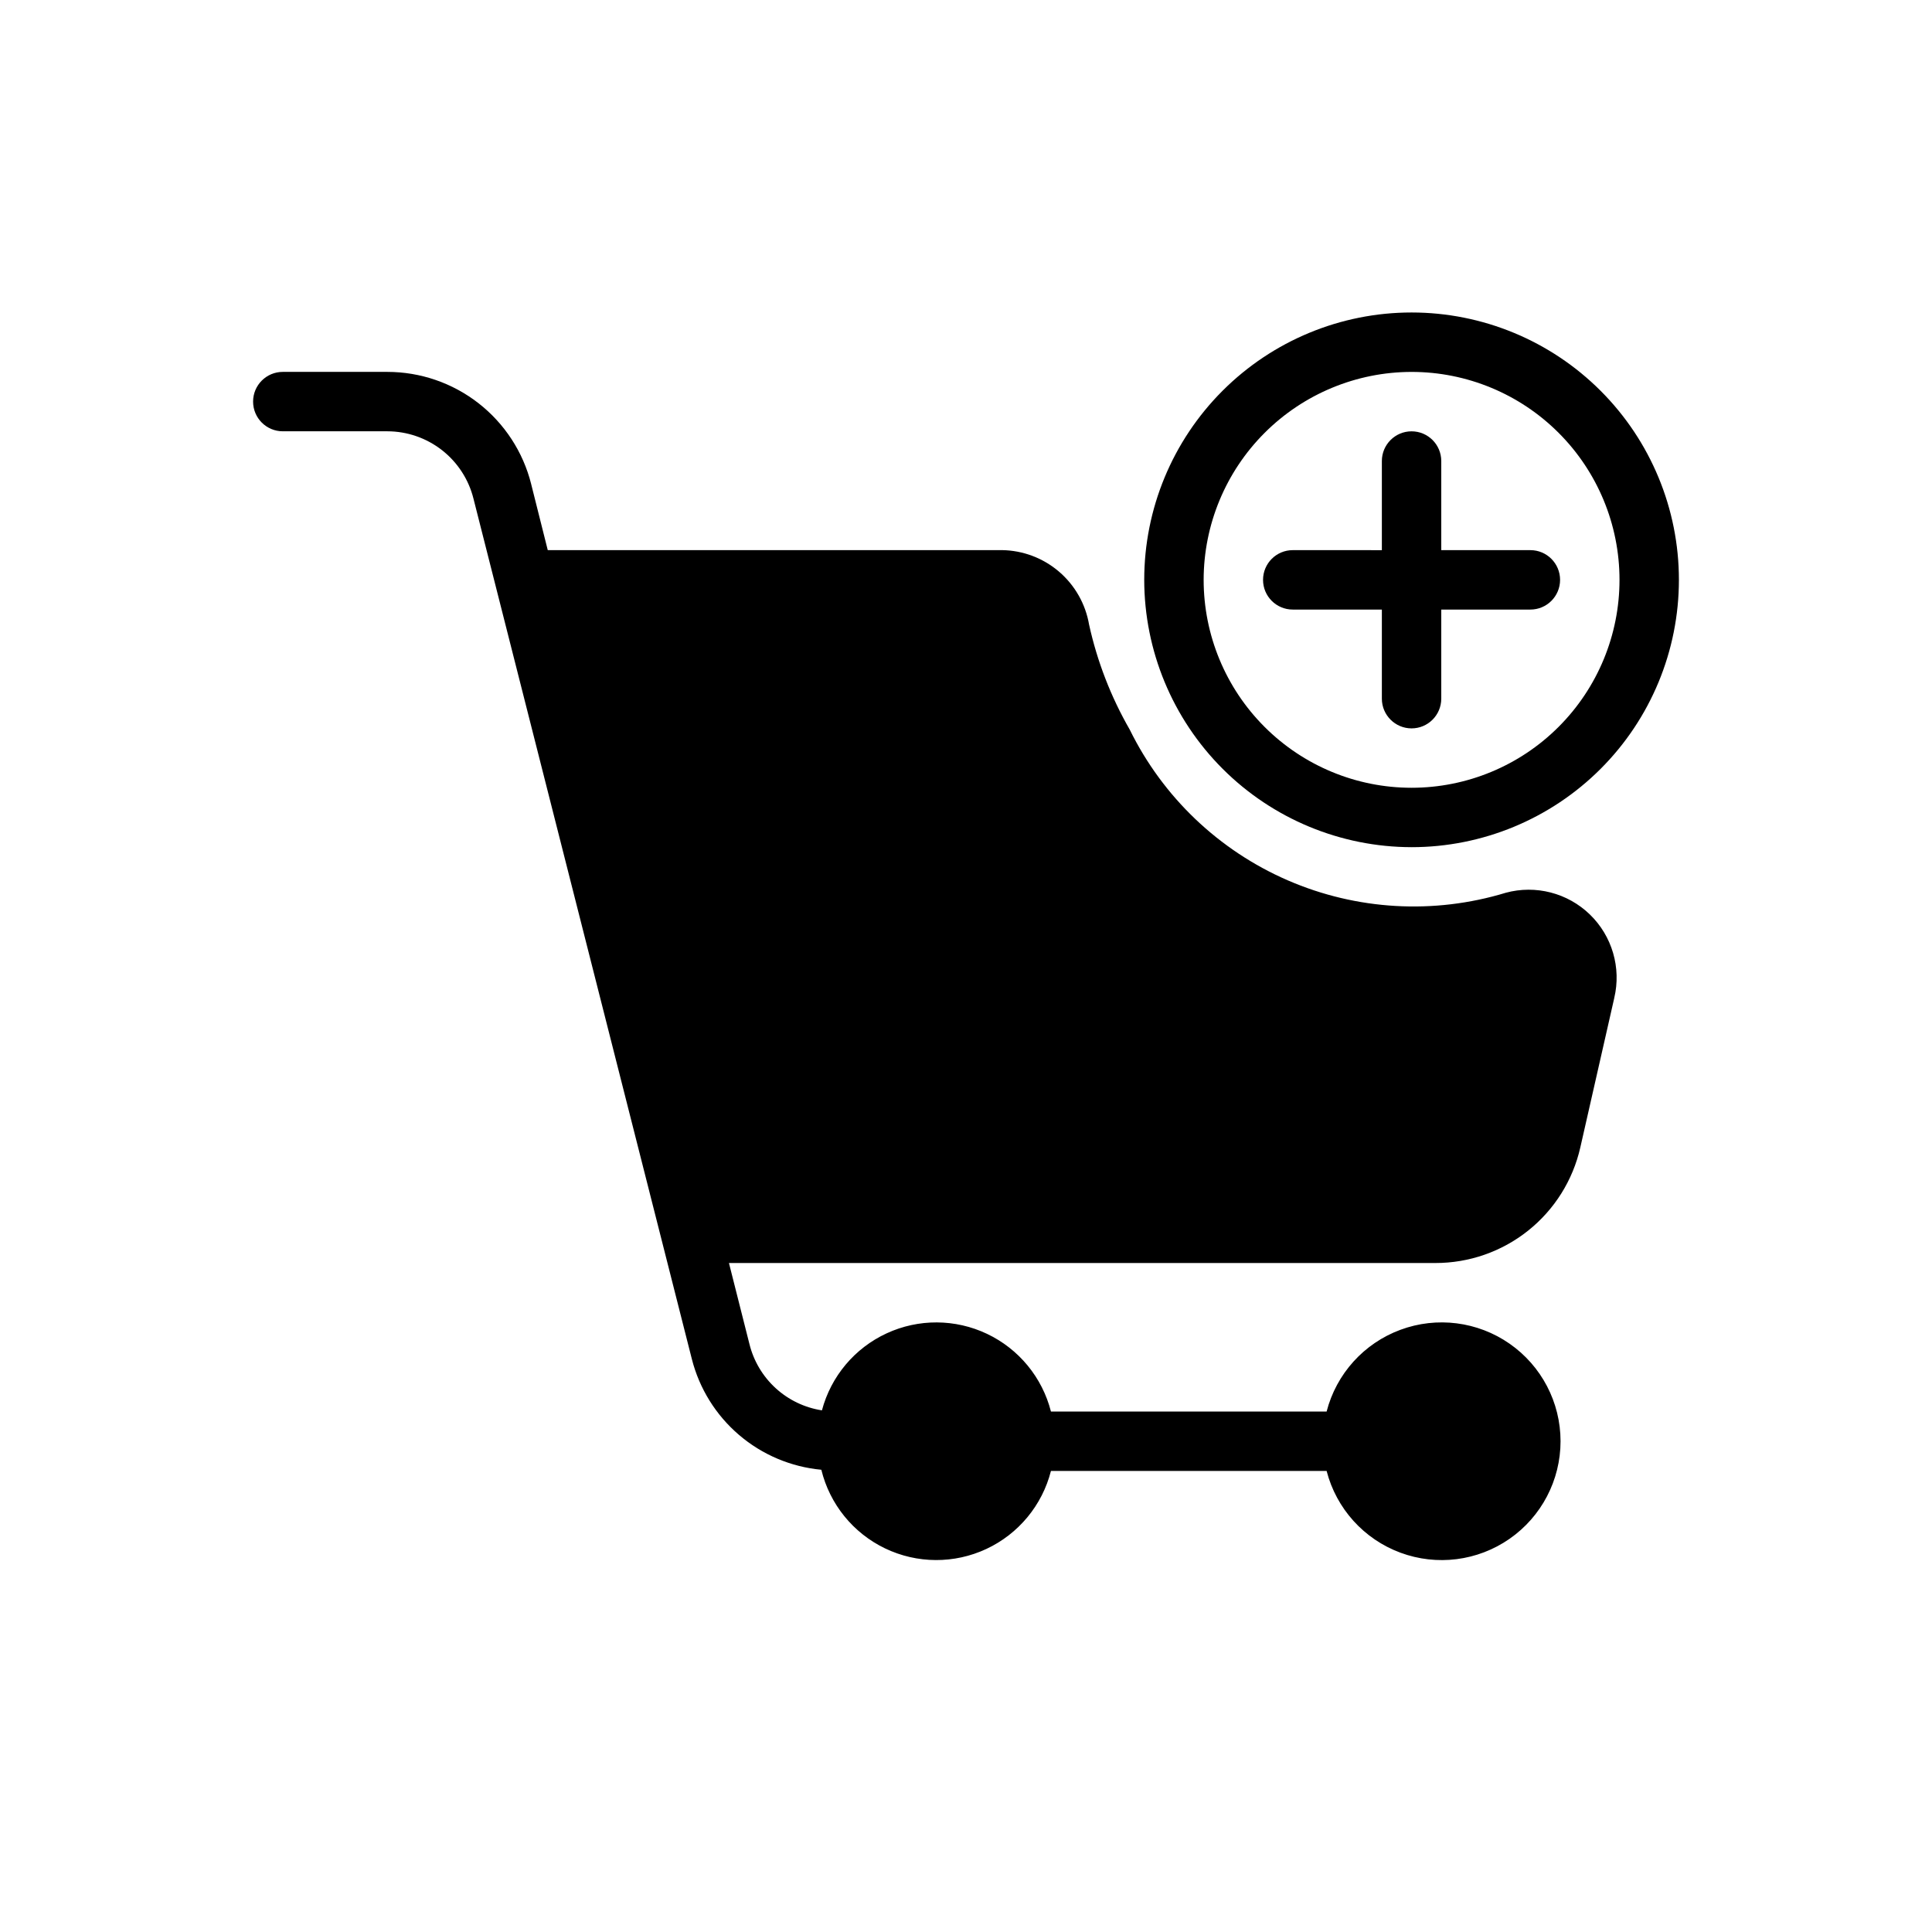
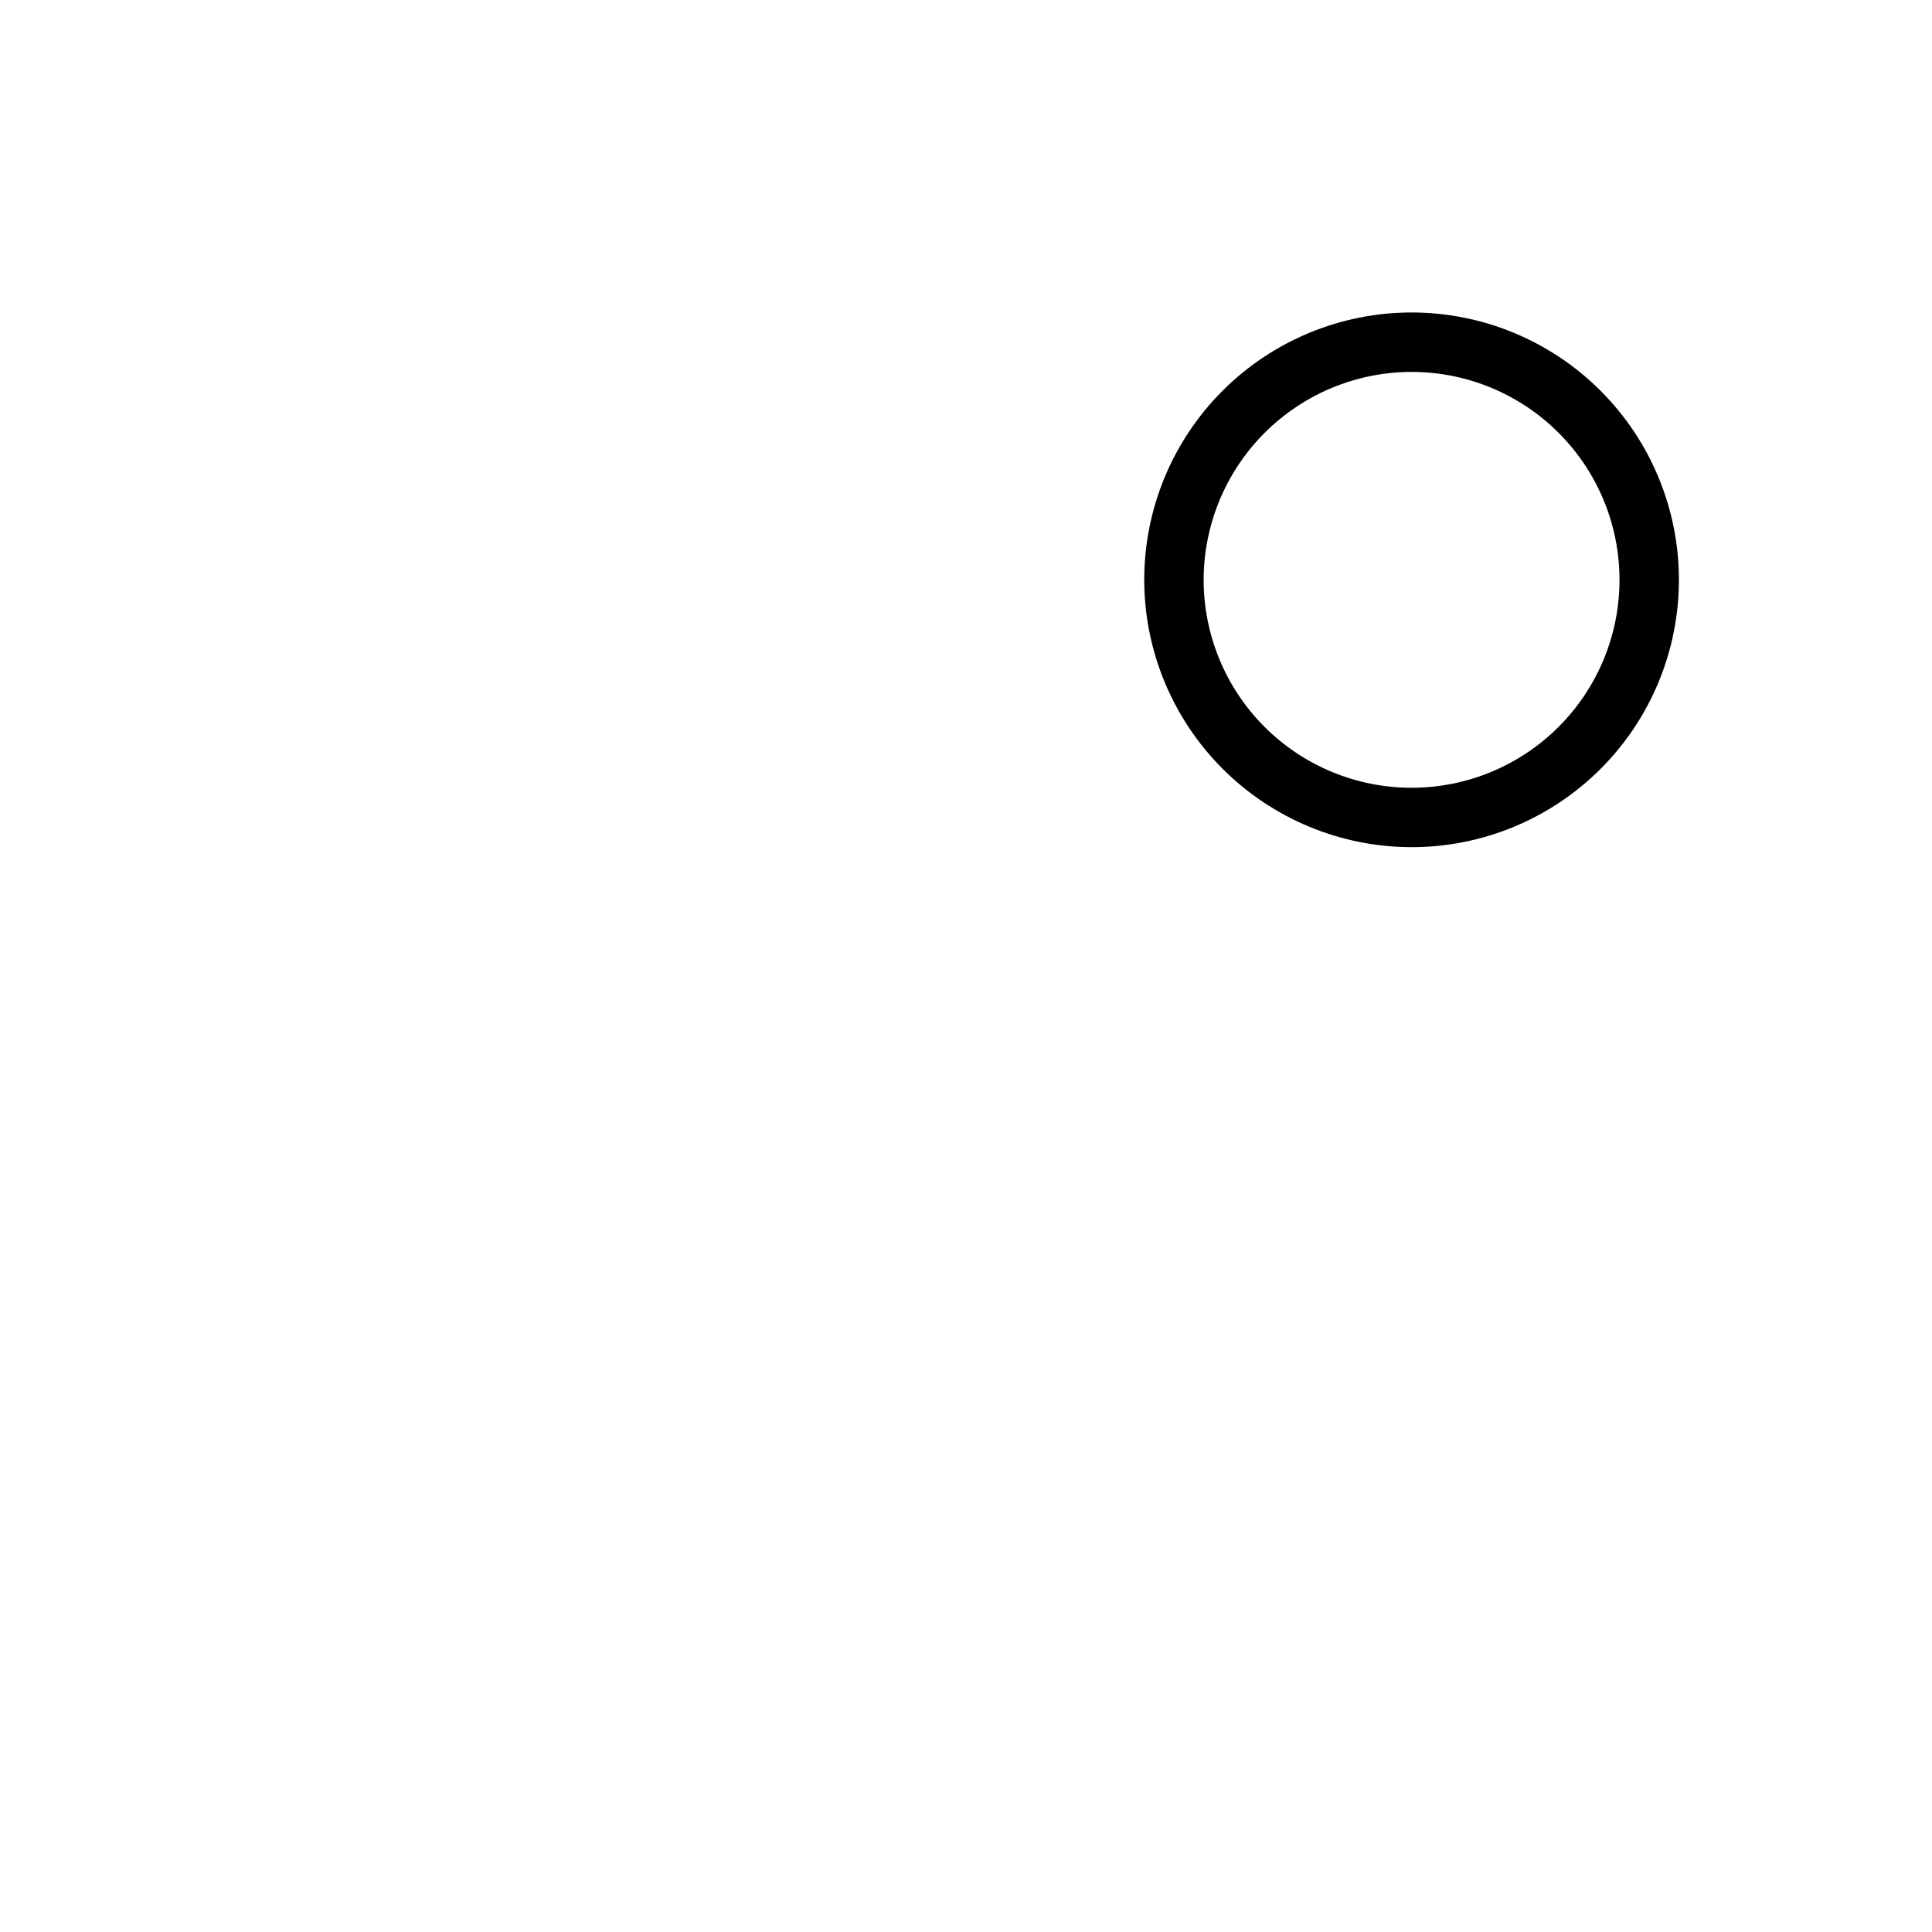
<svg xmlns="http://www.w3.org/2000/svg" fill="#000000" width="800px" height="800px" version="1.1" viewBox="144 144 512 512">
  <g>
    <path d="m518.08 368.51c18.789 0 36.812-7.465 50.098-20.754 13.285-13.285 20.75-31.305 20.75-50.094 0-18.793-7.465-36.812-20.75-50.098-13.285-13.289-31.309-20.754-50.098-20.754s-36.809 7.465-50.098 20.754c-13.285 13.285-20.75 31.305-20.75 50.098 0.02 18.781 7.492 36.789 20.773 50.074 13.281 13.281 31.293 20.75 50.074 20.773zm0-125.95c14.617 0 28.633 5.805 38.965 16.141 10.336 10.332 16.141 24.348 16.141 38.965 0 14.613-5.805 28.629-16.141 38.961-10.332 10.336-24.348 16.141-38.965 16.141-14.613 0-28.629-5.805-38.965-16.141-10.332-10.332-16.137-24.348-16.137-38.961 0.016-14.613 5.824-28.617 16.156-38.949 10.328-10.328 24.336-16.141 38.945-16.156z" />
-     <path d="m486.59 305.54h23.617v23.617-0.004c0 4.348 3.523 7.875 7.871 7.875s7.871-3.527 7.871-7.875v-23.613h23.617c4.348 0 7.871-3.523 7.871-7.871 0-4.348-3.523-7.875-7.871-7.875h-23.617v-23.613c0-4.348-3.523-7.875-7.871-7.875s-7.871 3.527-7.871 7.875v23.617l-23.617-0.004c-4.348 0-7.871 3.527-7.871 7.875 0 4.348 3.523 7.871 7.871 7.871z" />
-     <path d="m543.02 380.6c-19.035 5.789-39.508 4.617-57.758-3.305-18.25-7.918-33.09-22.07-41.863-39.926-4.996-8.684-8.633-18.078-10.785-27.859-0.941-5.469-3.766-10.434-7.984-14.035-4.215-3.602-9.562-5.613-15.109-5.688h-120.36l-4.398-17.508h0.004c-2.133-8.492-7.043-16.027-13.949-21.414-6.902-5.383-15.41-8.309-24.164-8.309h-27.711c-4.348 0-7.871 3.523-7.871 7.871 0 4.348 3.523 7.871 7.871 7.871h27.711c5.254 0.008 10.352 1.77 14.488 5.008 4.137 3.238 7.074 7.766 8.34 12.863l57.859 227.97c1.988 7.84 6.356 14.871 12.504 20.129 6.144 5.258 13.766 8.48 21.816 9.234 2.227 9.129 8.43 16.781 16.902 20.844 8.473 4.066 18.32 4.117 26.836 0.141 8.512-3.977 14.793-11.562 17.113-20.668h73.055c2.574 9.98 9.875 18.07 19.543 21.656 9.664 3.586 20.477 2.215 28.938-3.672 8.465-5.891 13.512-15.547 13.512-25.859 0-10.309-5.047-19.965-13.512-25.855-8.461-5.887-19.273-7.258-28.938-3.672-9.668 3.582-16.969 11.676-19.543 21.656h-73.055c-2.301-9.031-8.5-16.574-16.918-20.578s-18.184-4.055-26.641-0.137c-8.461 3.914-14.738 11.391-17.133 20.402-4.578-0.707-8.84-2.75-12.258-5.875s-5.836-7.188-6.949-11.68l-5.434-21.492h187.2c8.93 0.016 17.598-3.008 24.582-8.574 6.981-5.562 11.859-13.34 13.836-22.047l9-39.621-0.004-0.004c1.898-7.992-0.559-16.395-6.457-22.113-5.902-5.719-14.379-7.906-22.309-5.758z" />
  </g>
</svg>